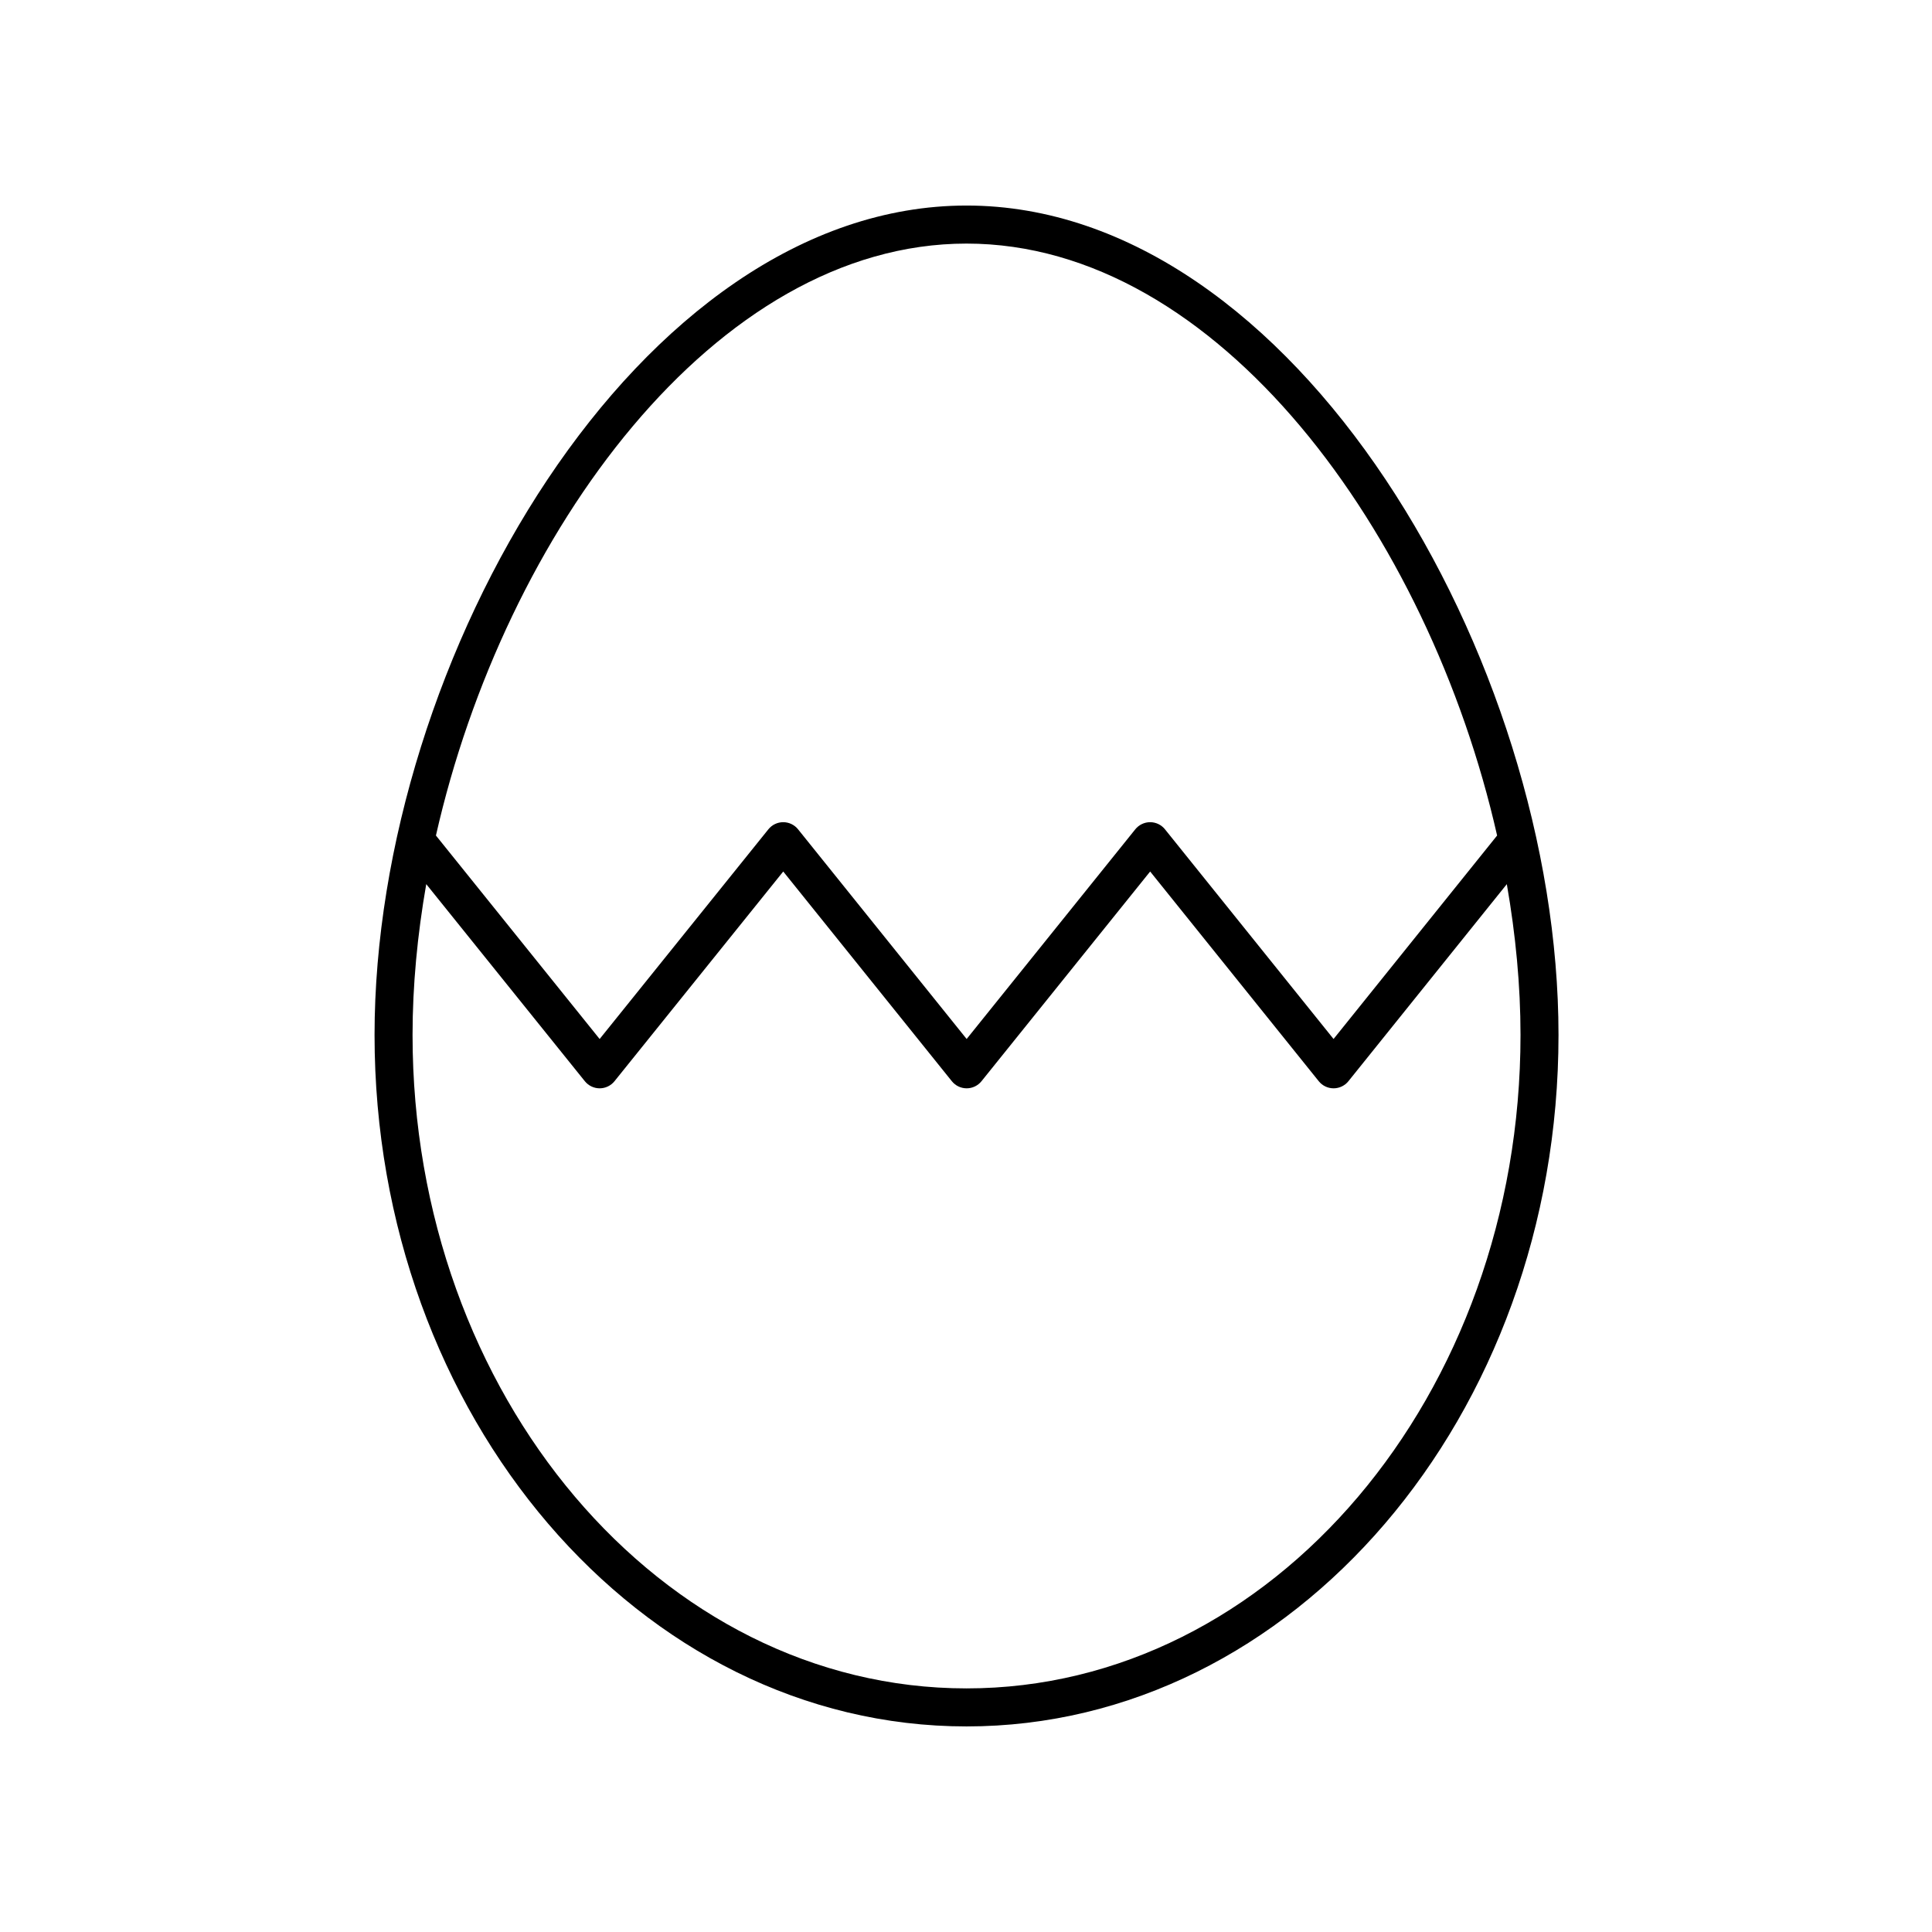
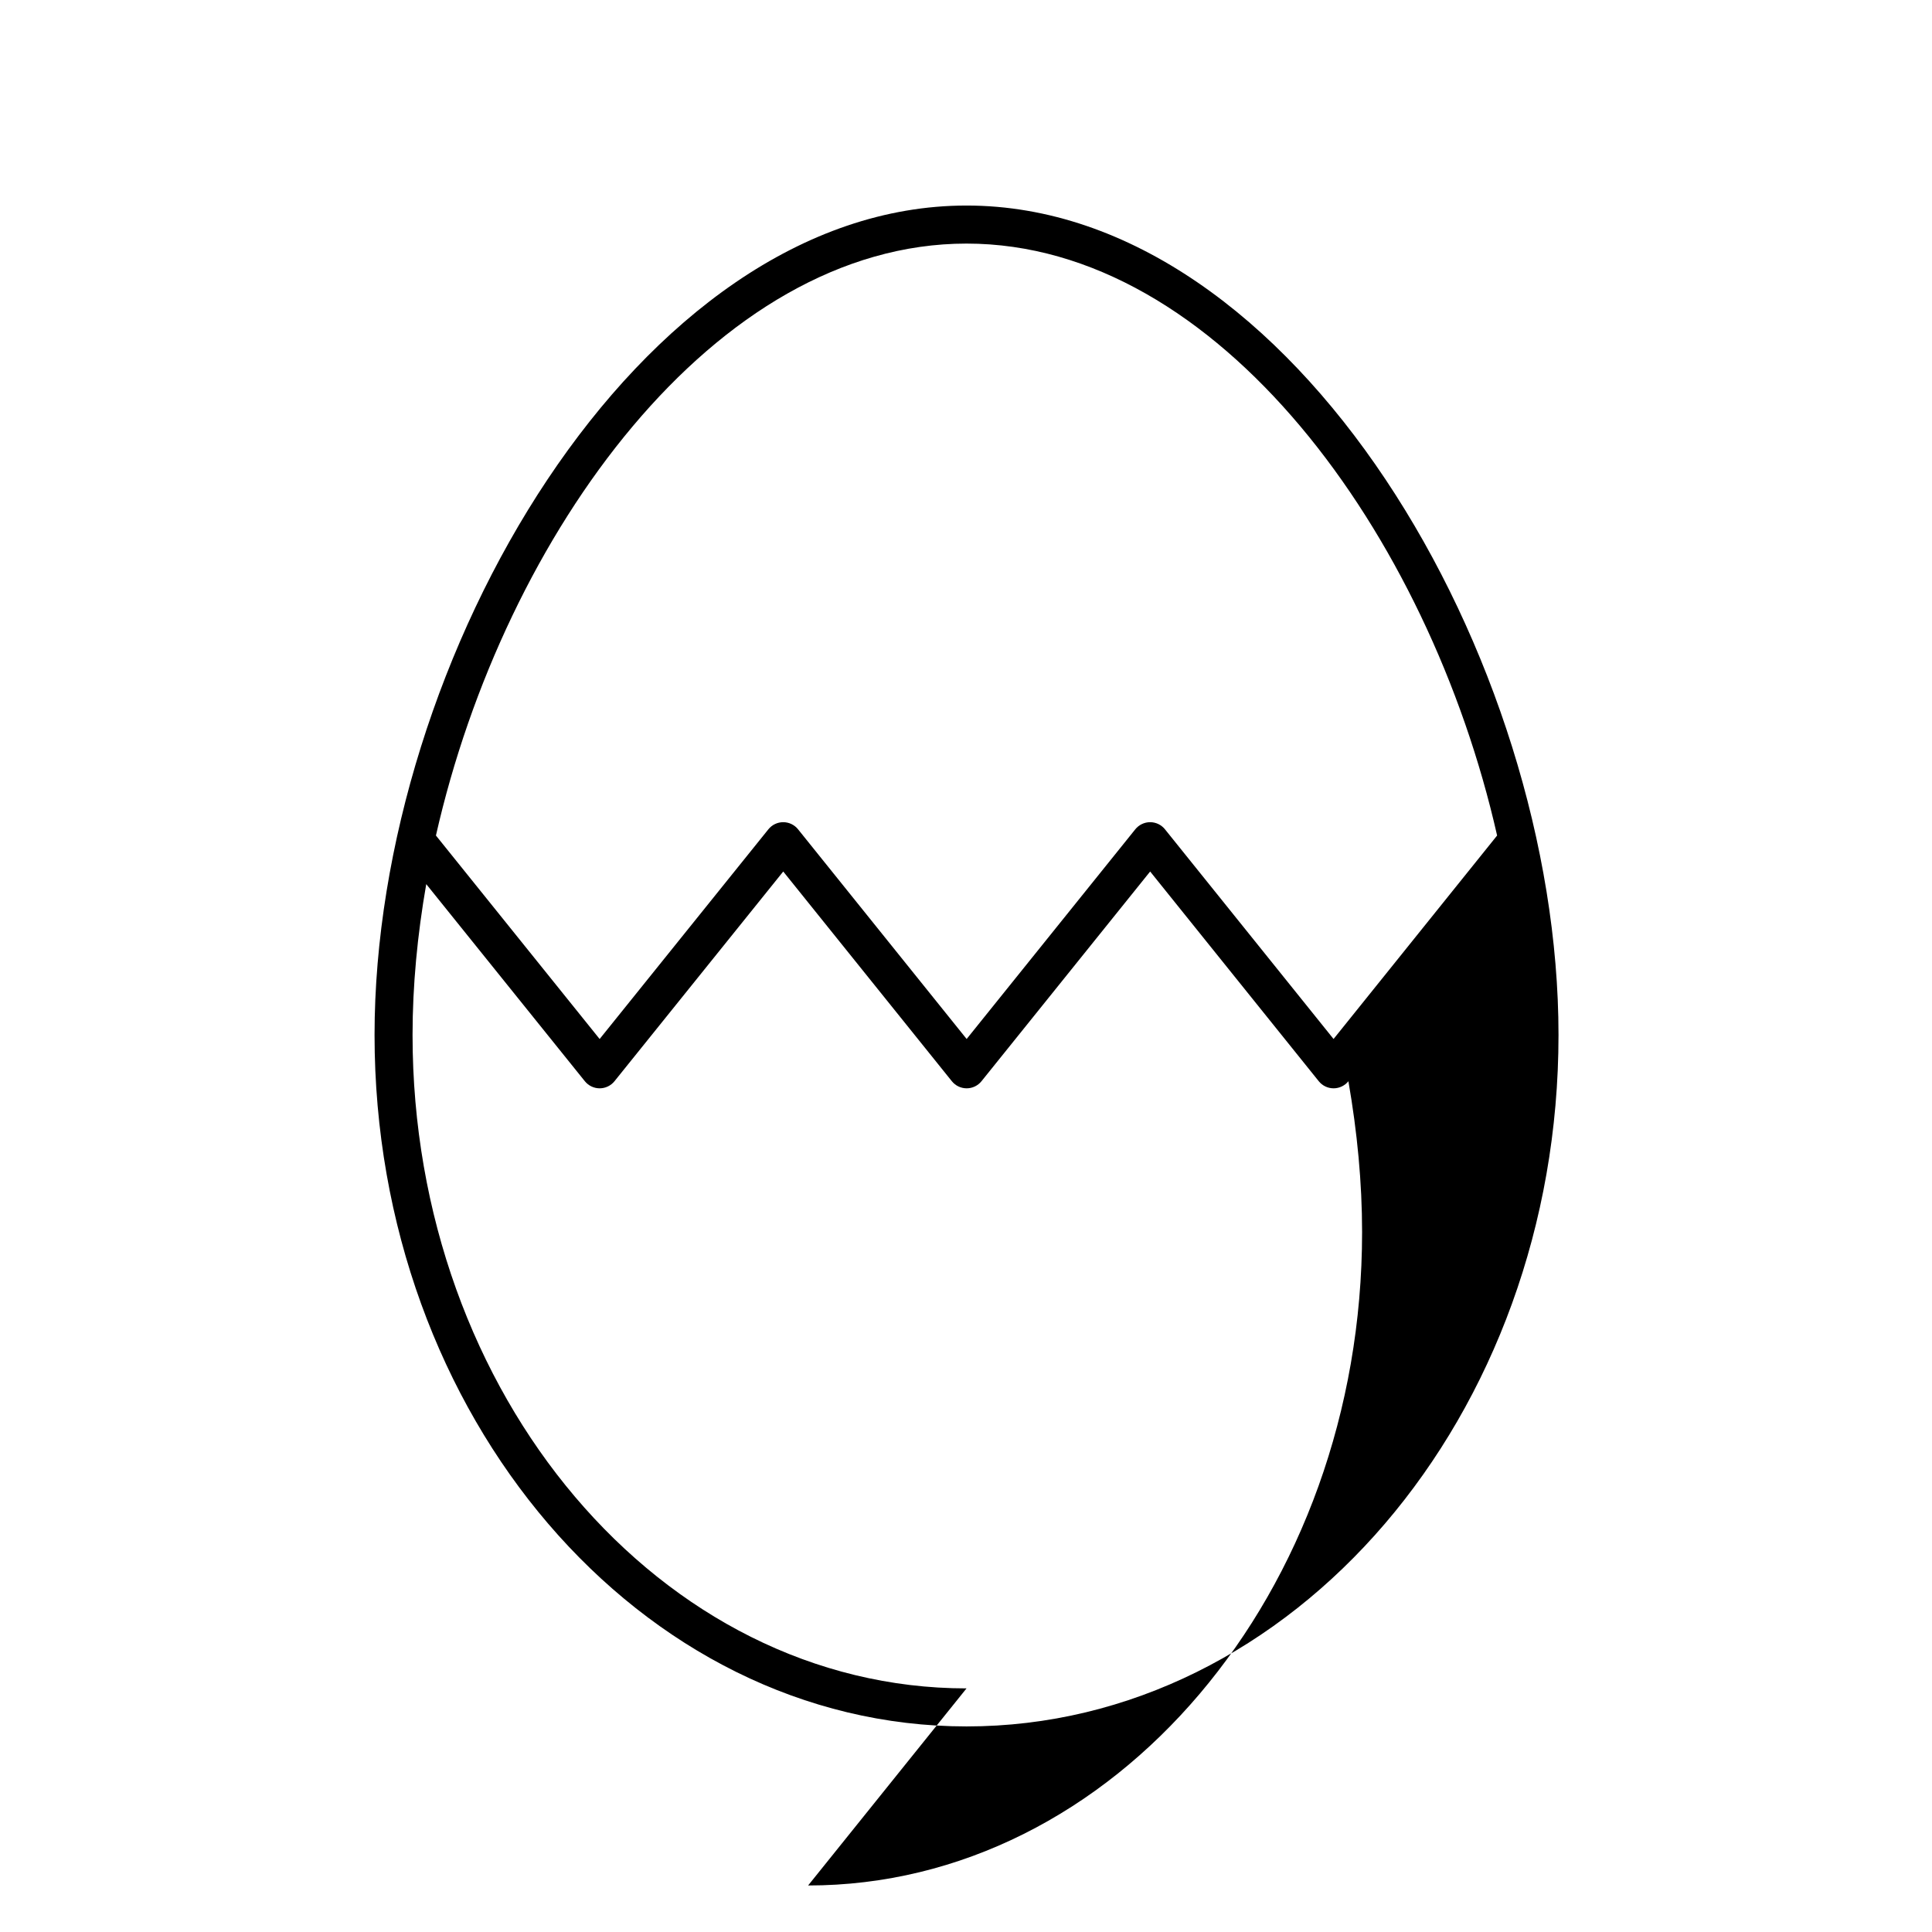
<svg xmlns="http://www.w3.org/2000/svg" fill="#000000" width="800px" height="800px" version="1.1" viewBox="144 144 512 512">
-   <path d="m400.14 601.52c86.508 0 156.88-82.203 156.88-183.25 0.004-99.559-69.98-219.8-156.88-219.8-86.902 0-156.88 120.24-156.88 219.8 0 101.04 70.375 183.25 156.88 183.25zm0-10.078c-80.949 0-146.81-77.684-146.81-173.17 0-13.066 1.281-26.508 3.629-39.969l42.031 52.234c0.961 1.188 2.402 1.879 3.926 1.879s2.965-0.688 3.926-1.879l44.723-55.578 44.684 55.578c0.953 1.188 2.402 1.879 3.926 1.879 1.523 0 2.973-0.695 3.926-1.879l44.699-55.578 44.684 55.578c0.953 1.188 2.402 1.879 3.926 1.879 1.523 0 2.973-0.695 3.926-1.879l41.984-52.23c2.348 13.461 3.629 26.898 3.629 39.965 0 95.488-65.859 173.17-146.81 173.17zm0-382.89c66.566 0 122.5 76.875 140.61 156.87l-43.344 53.922-44.684-55.578c-0.953-1.188-2.402-1.879-3.926-1.879-1.523 0-2.973 0.695-3.926 1.879l-44.699 55.578-44.684-55.578c-0.953-1.188-2.402-1.879-3.926-1.879-1.523 0-2.965 0.688-3.926 1.879l-44.723 55.582-43.383-53.926c18.113-79.996 74.043-156.87 140.61-156.87z" />
+   <path d="m400.14 601.52c86.508 0 156.88-82.203 156.88-183.25 0.004-99.559-69.98-219.8-156.88-219.8-86.902 0-156.88 120.24-156.88 219.8 0 101.04 70.375 183.25 156.88 183.25zm0-10.078c-80.949 0-146.81-77.684-146.81-173.17 0-13.066 1.281-26.508 3.629-39.969l42.031 52.234c0.961 1.188 2.402 1.879 3.926 1.879s2.965-0.688 3.926-1.879l44.723-55.578 44.684 55.578c0.953 1.188 2.402 1.879 3.926 1.879 1.523 0 2.973-0.695 3.926-1.879l44.699-55.578 44.684 55.578c0.953 1.188 2.402 1.879 3.926 1.879 1.523 0 2.973-0.695 3.926-1.879c2.348 13.461 3.629 26.898 3.629 39.965 0 95.488-65.859 173.17-146.81 173.17zm0-382.89c66.566 0 122.5 76.875 140.61 156.87l-43.344 53.922-44.684-55.578c-0.953-1.188-2.402-1.879-3.926-1.879-1.523 0-2.973 0.695-3.926 1.879l-44.699 55.578-44.684-55.578c-0.953-1.188-2.402-1.879-3.926-1.879-1.523 0-2.965 0.688-3.926 1.879l-44.723 55.582-43.383-53.926c18.113-79.996 74.043-156.87 140.61-156.87z" />
</svg>